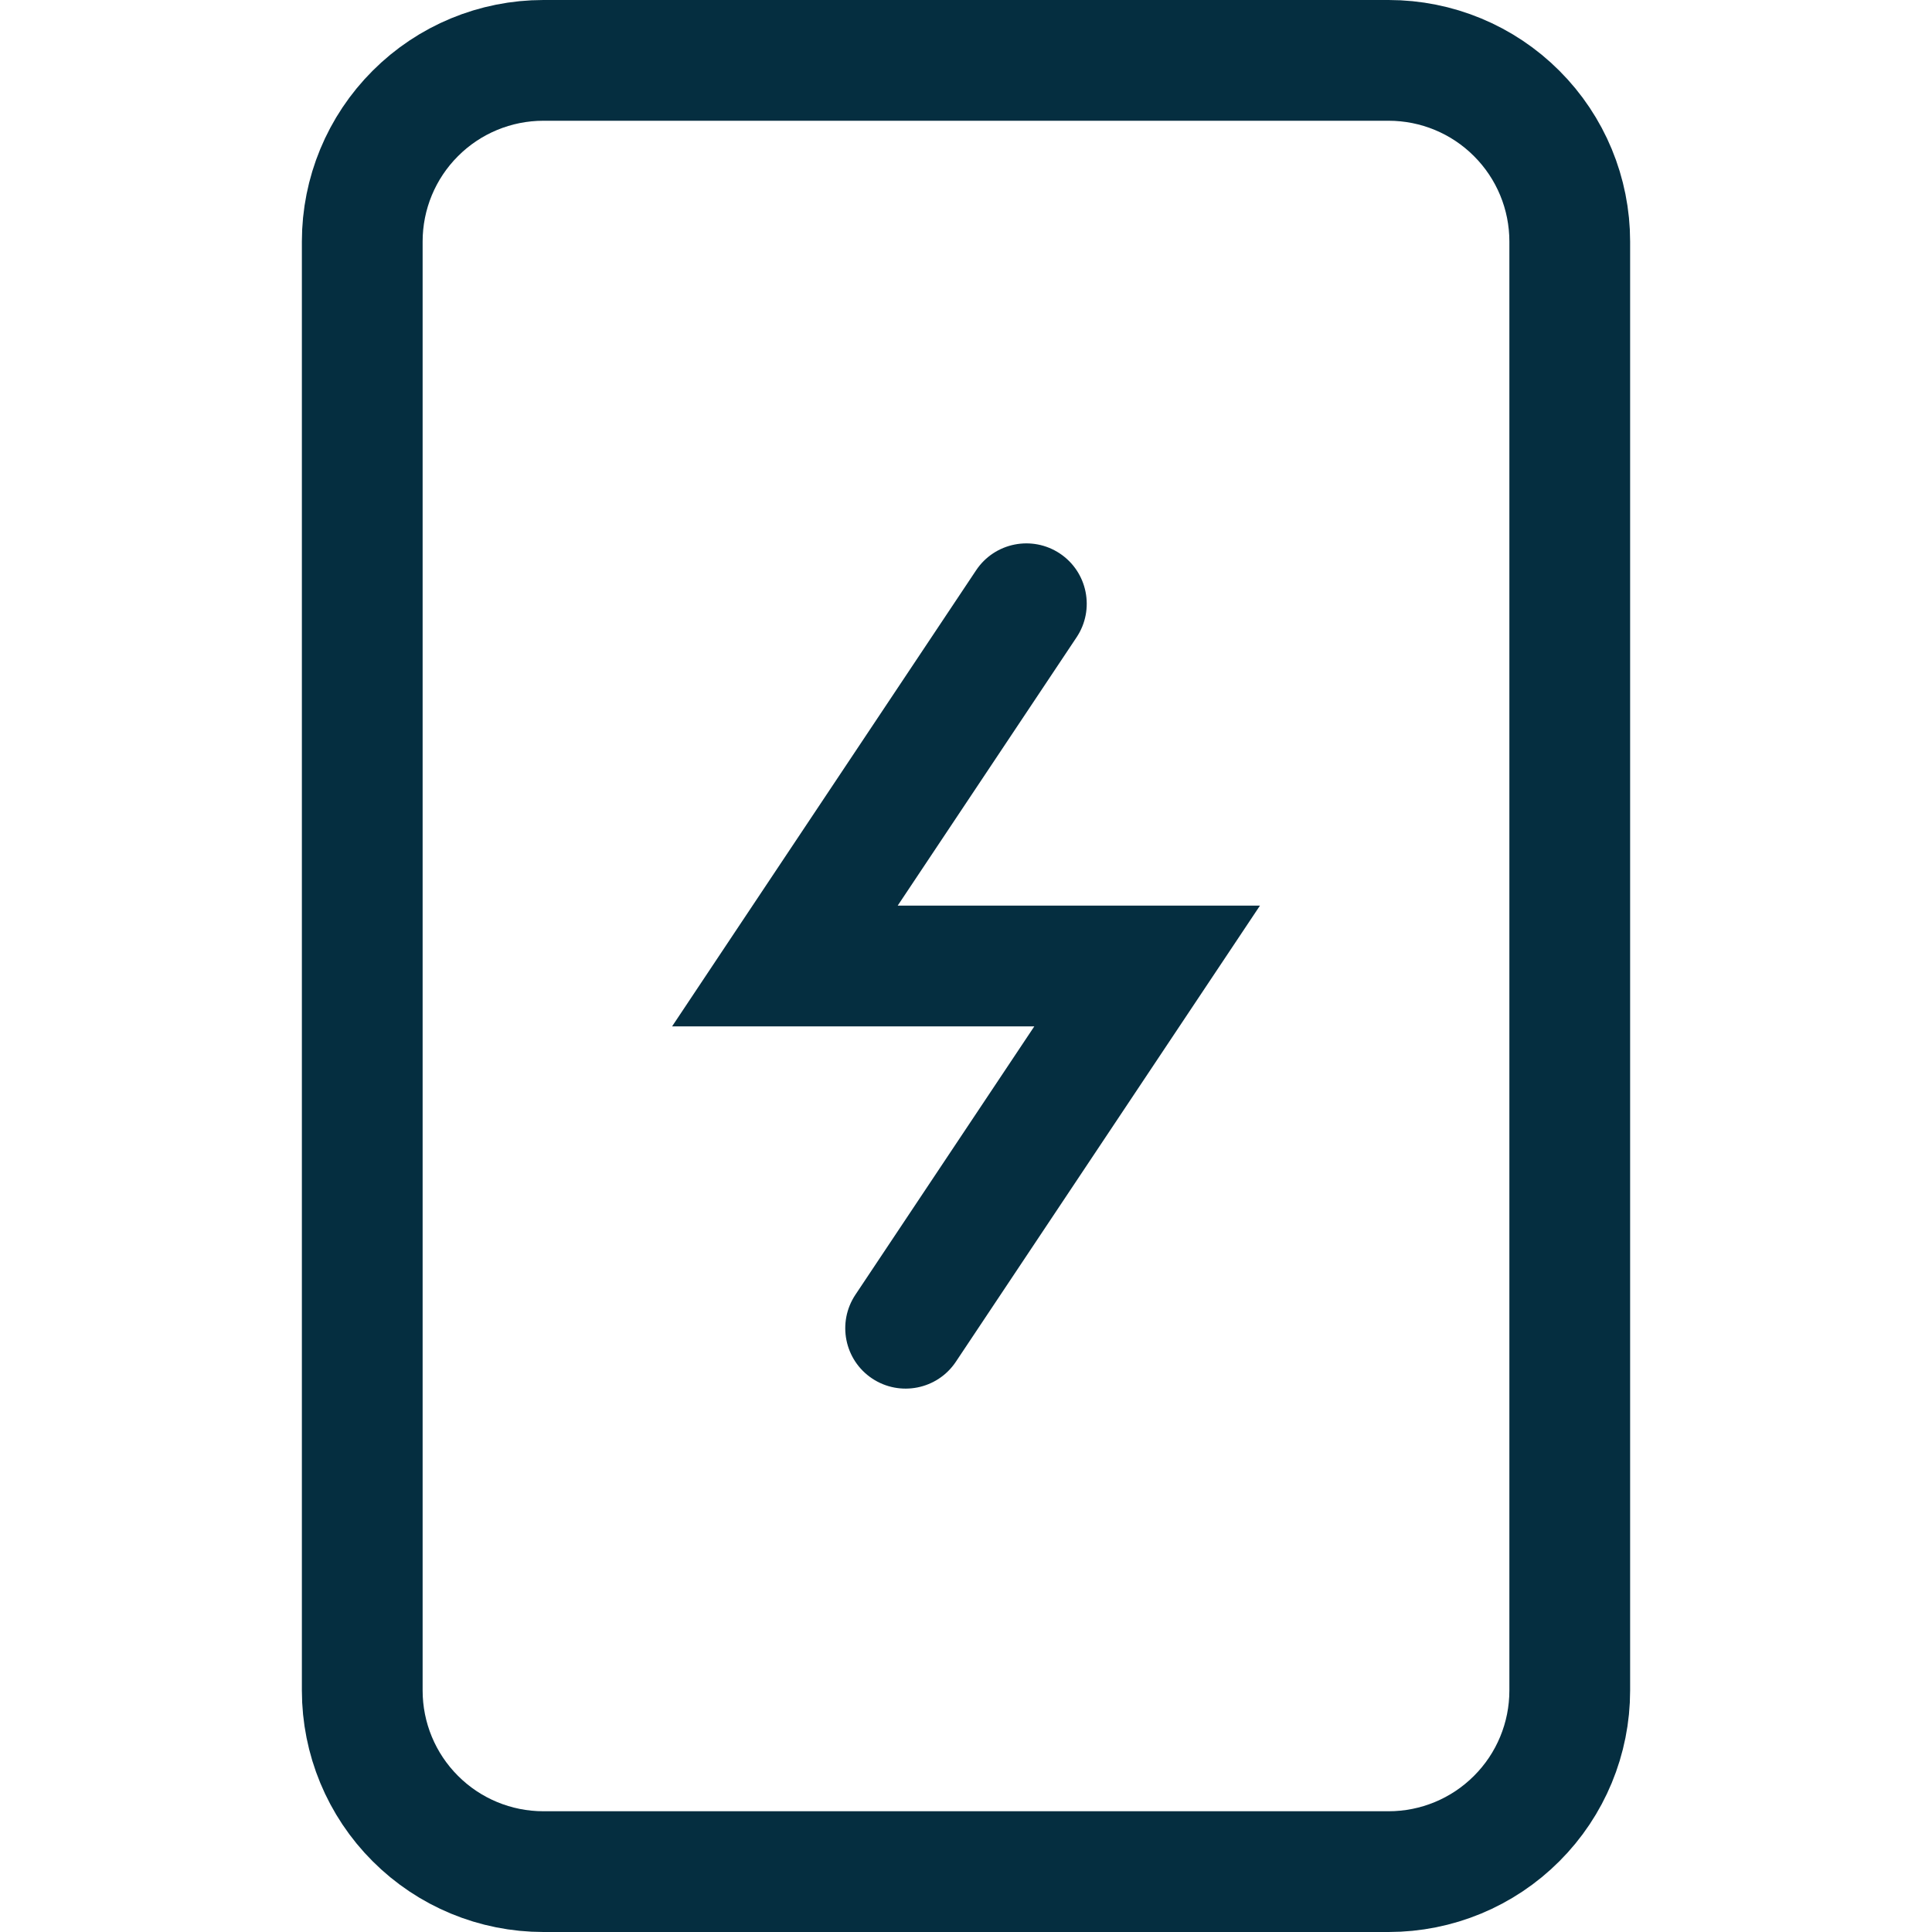
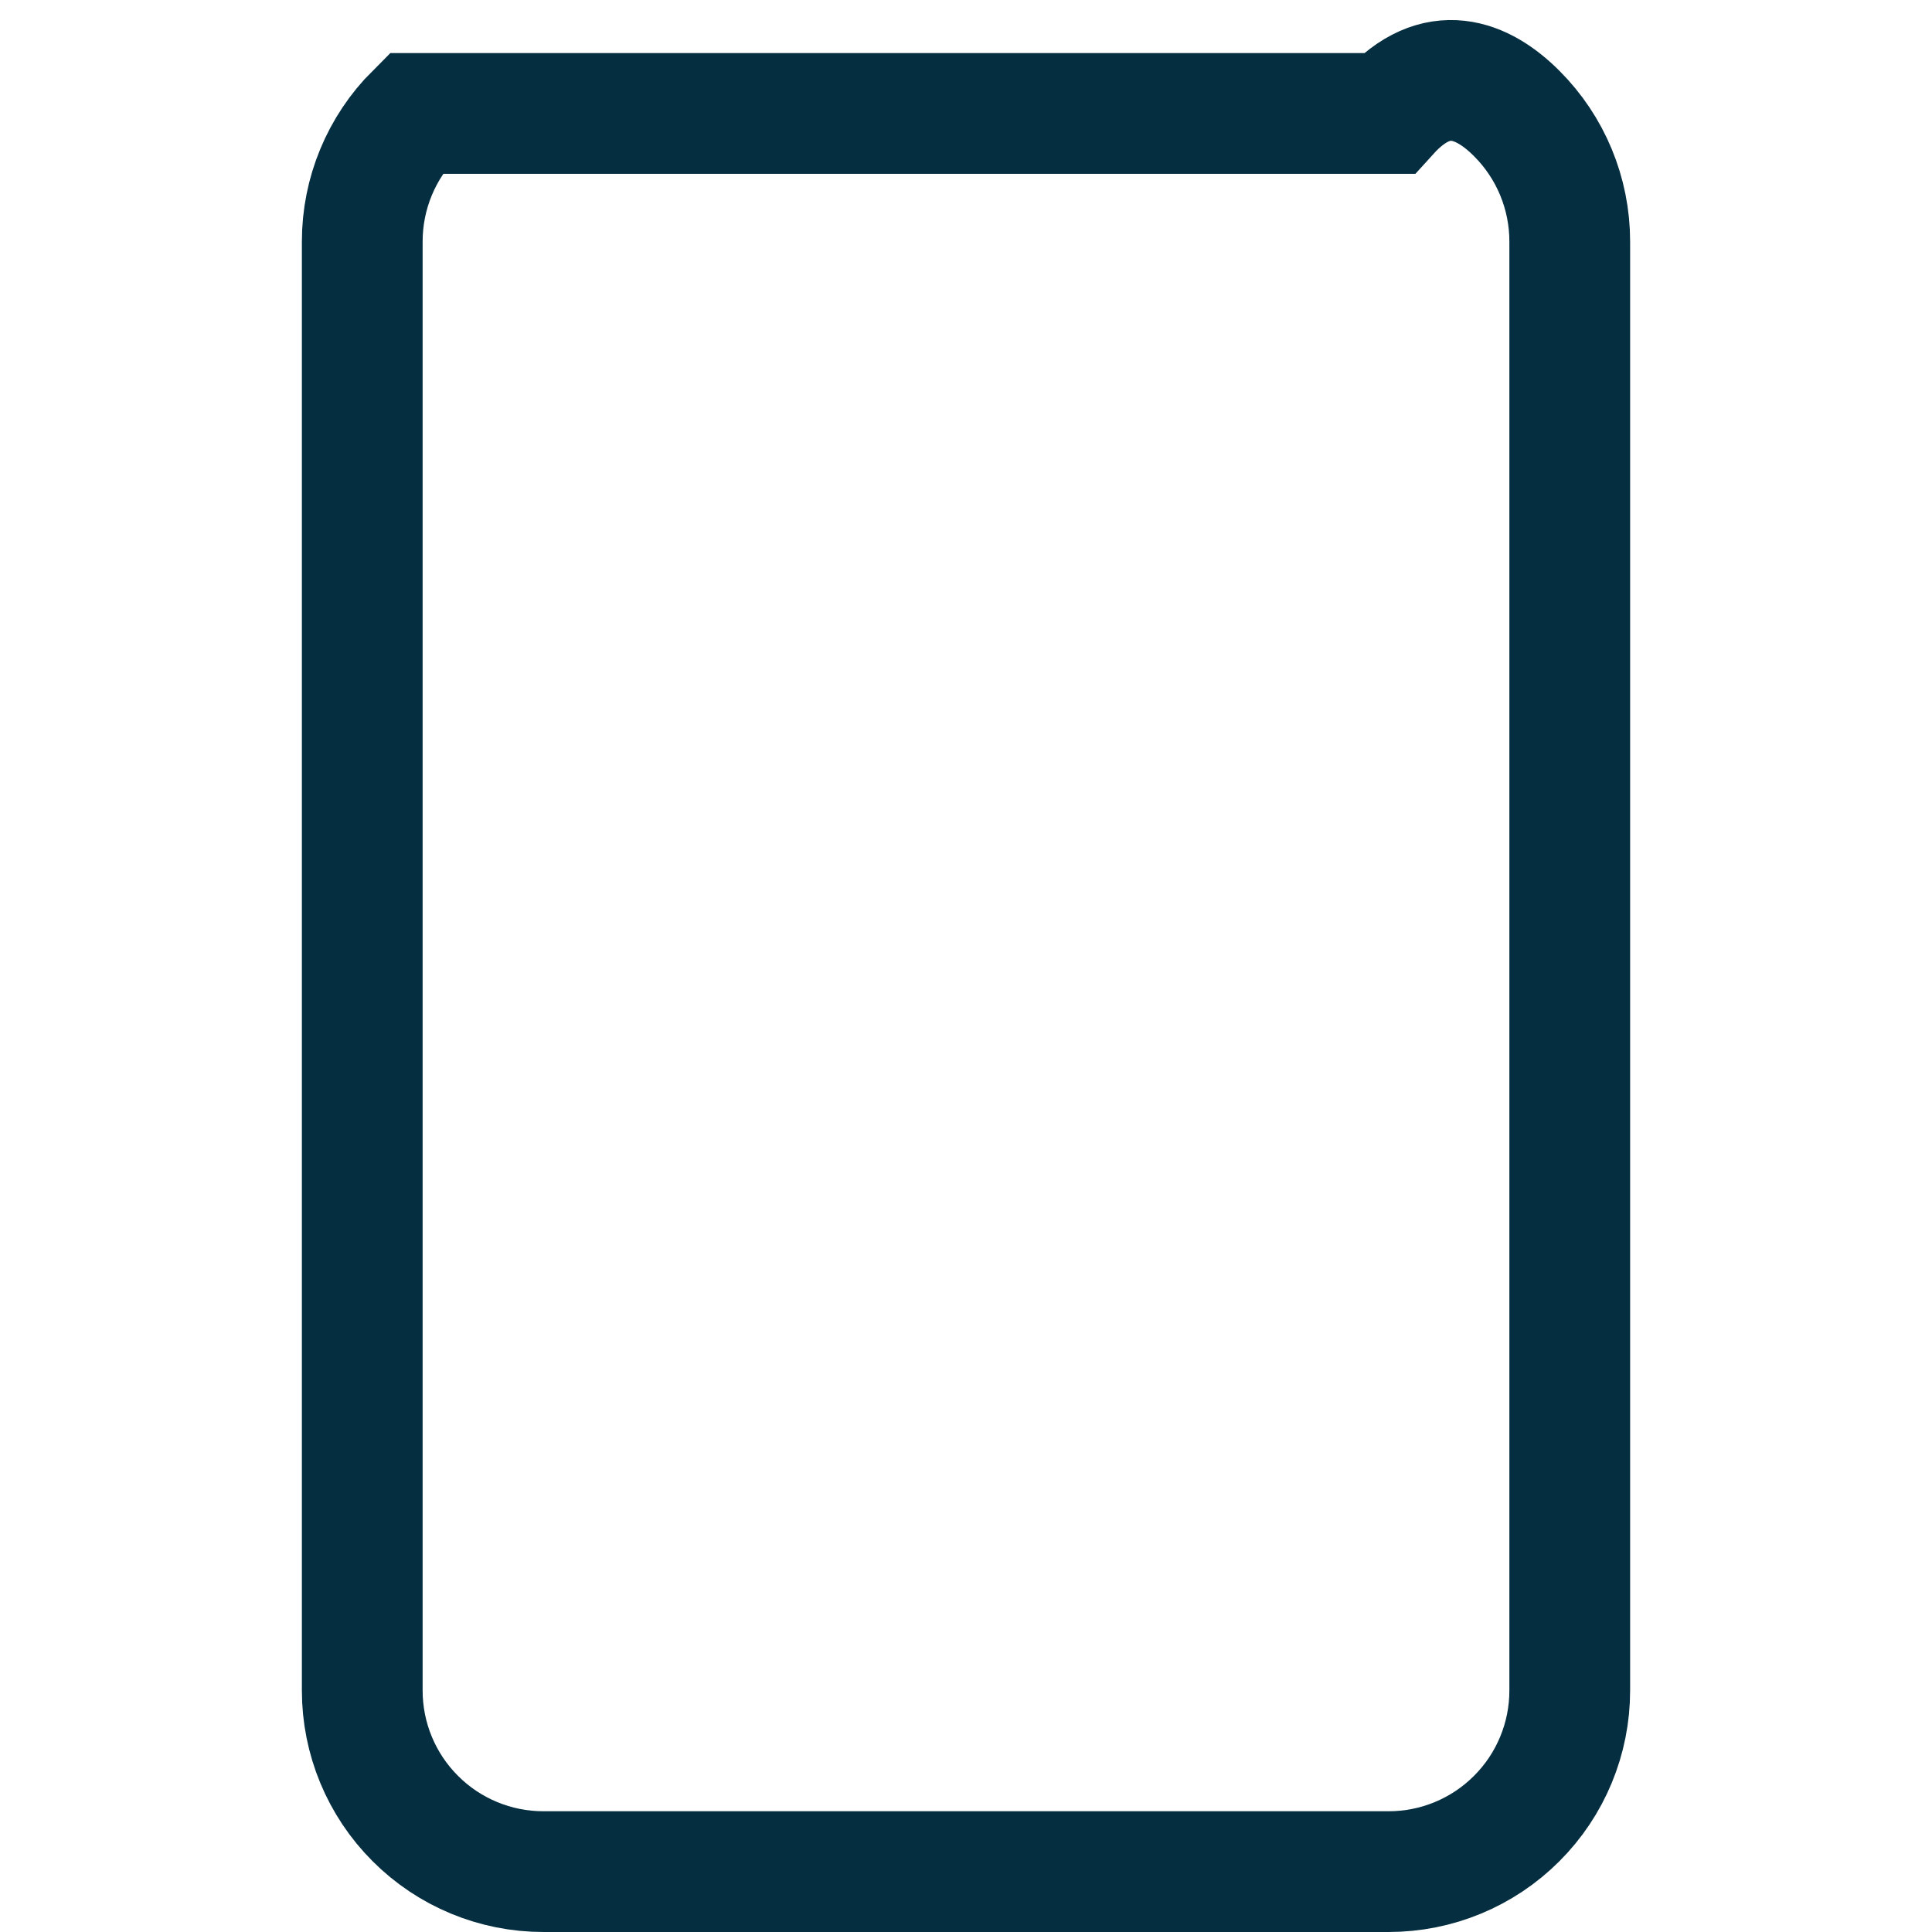
<svg xmlns="http://www.w3.org/2000/svg" width="32" height="32" viewBox="0 0 32 32" fill="none">
-   <path d="M23 31H9C8.204 31 7.441 30.684 6.879 30.121C6.316 29.559 6 28.796 6 28V4C6 3.204 6.316 2.441 6.879 1.879C7.441 1.316 8.204 1 9 1H23C23.796 1 24.559 1.316 25.121 1.879C25.684 2.441 26 3.204 26 4V28C26 28.796 25.684 29.559 25.121 30.121C24.559 30.684 23.796 31 23 31V31Z" stroke="#052E40" stroke-width="2" stroke-miterlimit="10" stroke-linecap="square" />
-   <path d="M17.832 10.555C18.138 10.095 18.014 9.474 17.555 9.168C17.095 8.862 16.474 8.986 16.168 9.445L17.832 10.555ZM13 16L12.168 15.445L11.132 17H13V16ZM19 16L19.832 16.555L20.869 15H19V16ZM14.168 21.445C13.862 21.905 13.986 22.526 14.445 22.832C14.905 23.138 15.526 23.014 15.832 22.555L14.168 21.445ZM16.168 9.445L12.168 15.445L13.832 16.555L17.832 10.555L16.168 9.445ZM13 17H19V15H13V17ZM18.168 15.445L14.168 21.445L15.832 22.555L19.832 16.555L18.168 15.445Z" fill="#052E40" />
+   <path d="M23 31H9C8.204 31 7.441 30.684 6.879 30.121C6.316 29.559 6 28.796 6 28V4C6 3.204 6.316 2.441 6.879 1.879H23C23.796 1 24.559 1.316 25.121 1.879C25.684 2.441 26 3.204 26 4V28C26 28.796 25.684 29.559 25.121 30.121C24.559 30.684 23.796 31 23 31V31Z" stroke="#052E40" stroke-width="2" stroke-miterlimit="10" stroke-linecap="square" />
</svg>